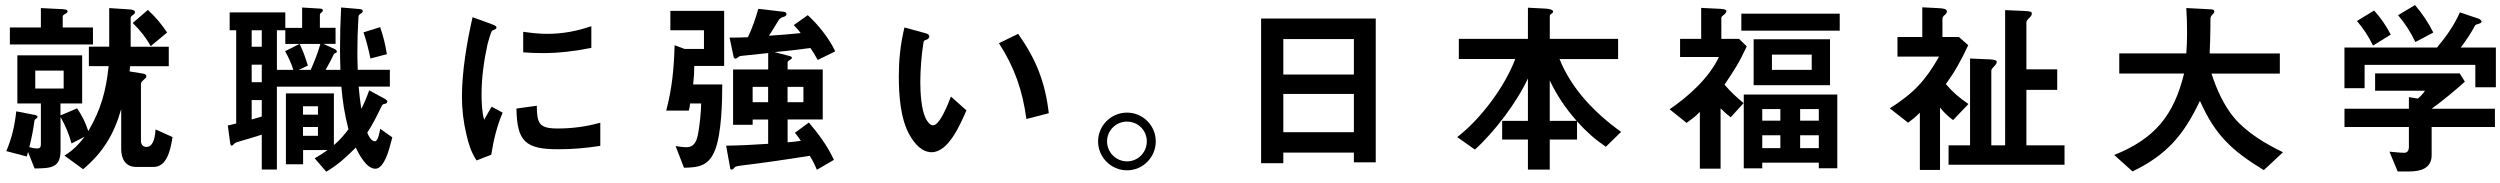
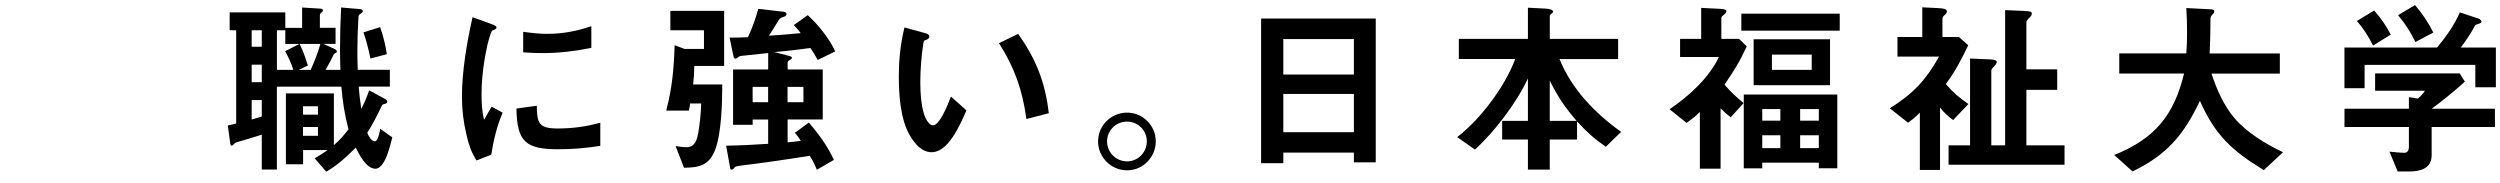
<svg xmlns="http://www.w3.org/2000/svg" version="1.1" id="レイヤー_1" x="0px" y="0px" viewBox="0 0 792.48 57.87" style="enable-background:new 0 0 792.48 57.87;" xml:space="preserve">
  <g>
-     <path d="M44.98,23.27c1.12,0.18,1.42,0.41,1.42,0.83c0,0.36-0.12,0.59-0.83,1.18c-0.77,0.65-0.89,0.89-0.89,1.54v17.93   c0,1.06,0.71,1.83,1.78,1.83c1.6,0,2.66-1.83,2.84-5.56l5.39,2.43c-0.71,4.62-1.95,9.47-6.04,9.47h-5.5   c-3.43,0-4.73-2.66-4.73-5.68V34.58c-2.25,7.93-5.74,13.73-12.07,19.06l-5.92-4.32c2.78-1.72,4.38-3.37,6.39-5.98l-4.14,2.13   c-0.89-3.14-1.89-5.56-3.49-8.4v10.59c0,5.56-2.96,5.68-8.23,5.74l-2.07-5.21c-0.12,0.47-0.3,0.95-0.41,1.42L2.01,47.9   c1.78-4.26,2.66-8.05,3.14-12.61l5.8,1.12c0.3,0.06,0.95,0.24,0.95,0.59c0,0.24-0.18,0.47-0.47,0.65c-0.41,0.24-0.47,0.3-0.53,0.77   c-0.35,2.72-0.89,5.33-1.6,8.23c0.77,0.24,1.72,0.41,2.54,0.41c1.01,0,1.12-0.65,1.12-1.48V32.8H5.5V17.53h20.54V32.8h-6.87v3.79   l5.27-2.25c1.66,2.43,2.6,4.44,3.55,7.22c4.02-6.87,5.62-12.73,6.45-20.6h-6.27v-6.16h6.45V2.56l6.27,0.41   c1.3,0.06,1.89,0.35,1.89,0.89c0,0.36-0.12,0.53-0.89,1.07c-0.35,0.24-0.47,0.47-0.47,0.95v8.94H53.5v6.16H41.25   c-0.06,0.53-0.12,1.12-0.18,1.66L44.98,23.27z M19.94,2.91c1.01,0.06,1.48,0.24,1.48,0.71c0,0.24-0.18,0.47-0.71,0.77   c-0.65,0.36-0.83,0.53-0.83,0.89v3.43h9.59v5.39H3.13V8.71h9.83V2.56L19.94,2.91z M20.18,22.39h-9v5.68h9V22.39z M46.87,3.15   c2.37,2.13,4.38,4.56,6.1,7.16l-5.21,4.32c-1.48-2.72-3.43-5.15-5.68-7.34L46.87,3.15z" />
    <path d="M74.87,39.14V9.6H72.8V3.92h17.64v4.91h5.33V2.38l5.74,0.35c0.53,0.06,0.83,0.12,0.83,0.59c0,0.3-0.18,0.47-0.41,0.59   c-0.3,0.24-0.53,0.47-0.53,0.89v4.02h4.97v5.09h-3.85l3.49,1.6c0.41,0.18,0.77,0.47,0.77,0.89c0,0.18-0.12,0.3-0.3,0.35   c-0.47,0.18-0.59,0.3-0.83,0.77c-0.35,0.77-0.95,2.01-2.43,4.62h4.68c-0.06-2.19-0.12-4.38-0.12-6.51c0-4.44,0.12-8.82,0.35-13.26   l5.56,0.47c0.65,0.06,1.3,0.12,1.3,0.71c0,0.3-0.3,0.53-0.47,0.65c-0.65,0.41-0.83,0.59-0.89,1.12c-0.24,3.85-0.35,7.69-0.35,11.48   c0,1.78,0.06,3.55,0.12,5.33h10.18v5.33h-9.88c0.18,2.37,0.47,4.68,0.83,7.04c1.01-1.95,1.78-3.79,2.49-5.86l5.03,2.72   c0.3,0.18,0.71,0.47,0.71,0.83c0,0.36-0.18,0.59-0.71,0.71c-0.65,0.12-0.83,0.24-1.07,0.71c-1.36,2.84-2.78,5.74-4.56,8.46   c0.35,0.89,1.24,2.72,2.43,2.72c1.01,0,1.54-3.14,1.66-3.97l3.85,2.72c-0.3,1.01-0.71,2.9-1.36,4.79c-0.89,2.6-2.19,5.15-4.02,5.15   c-2.84,0-5.15-4.5-6.21-6.69c-3.08,3.08-5.56,5.39-9.35,7.64l-3.67-4.26c1.42-0.77,2.78-1.66,4.08-2.6h-7.75v4.5h-5.45V29.61h15.21   V46c1.83-1.54,3.2-3.14,4.62-5.03c-1.24-4.85-1.83-8.52-2.25-13.5H87.77v26.28h-4.79V42.69c-2.54,0.83-5.09,1.54-7.64,2.31   c-0.65,0.18-0.83,0.3-1.3,0.77c-0.3,0.3-0.41,0.41-0.59,0.41c-0.41,0-0.47-0.71-0.53-1.18l-0.71-5.21   C73.09,39.55,73.98,39.37,74.87,39.14z M82.98,9.6h-3.2v5.21h3.2V9.6z M82.98,20.49h-3.2v5.56h3.2V20.49z M79.78,37.89   c1.07-0.3,2.13-0.65,3.2-0.95v-5.21h-3.2V37.89z M90.38,16.23l4.56-2.31h-4.5V9.6h-2.66v12.55h5.21   C92.33,20.08,91.44,18.12,90.38,16.23z M101.56,13.92h-6.57c1.36,2.96,1.66,3.91,2.6,6.87l-2.9,1.36h3.79   C99.73,19.37,100.73,16.82,101.56,13.92z M100.79,33.69h-4.74v2.66h4.74V33.69z M100.79,40.26h-4.74v2.78h4.74V40.26z M120.5,8.6   c1.01,2.9,1.66,5.56,2.13,8.58l-5.21,1.36c-0.59-2.9-1.24-5.45-2.19-8.29L120.5,8.6z" />
    <path d="M155.84,7.65c1.12,0.41,1.54,0.65,1.54,1.07c0,0.36-0.24,0.53-1.01,0.83c-0.18,0.06-0.35,0.12-0.47,0.3   c-0.3,0.41-1.24,3.55-1.36,4.2c-1.12,5.03-1.89,10.59-1.89,15.8c0,2.37,0.12,5.86,0.83,8.11c0.77-1.42,1.66-2.96,2.37-4.14   l3.49,1.89c-1.83,4.26-2.9,8.76-3.61,13.32l-4.68,1.83c-1.78-2.84-2.43-4.97-3.2-8.23c-0.95-3.91-1.42-7.99-1.42-12.02   c0-7.99,1.6-17.4,3.37-25.16L155.84,7.65z M176.79,40.73c4.68,0,9-0.59,13.5-1.83v7.34c-4.68,0.71-8.58,1.07-13.32,1.07   c-10.42,0-13.08-2.43-13.26-12.9l6.45-0.89C170.22,39.08,170.81,40.73,176.79,40.73z M173.42,10.73c4.91,0,9.35-0.83,14.03-2.43   v6.87c-5.03,1.01-10.12,1.66-15.21,1.66c-2.13,0-4.26-0.06-6.39-0.24v-6.51C168.33,10.43,170.87,10.73,173.42,10.73z" />
    <path d="M218.76,32.8c-0.12,0.83-0.18,1.48-0.41,2.25h-7.16c1.89-7.22,2.43-13.26,2.66-20.72l3.14,1.18h6.16V9.6h-10.65V3.45h17.05   v17.46h-9.47c0,2.01-0.12,3.85-0.36,5.86h9.23c0,5.74-0.24,15.45-2.25,20.72c-1.95,4.97-4.97,5.62-9.88,5.68l-2.66-6.87   c1.12,0.18,2.31,0.36,3.43,0.36c2.84,0,3.37-2.49,3.79-4.74c0.47-2.9,0.83-6.16,0.89-9.12H218.76z M249.65,45.11   c1.48-0.12,2.78-0.24,4.2-0.47c-0.59-0.89-1.18-1.78-1.89-2.54l4.44-3.26c3.08,3.61,5.98,7.52,7.93,11.84l-5.39,3.14   c-0.65-1.6-1.3-2.9-2.25-4.44c-7.34,1.18-14.68,2.25-22.08,3.14c-1.07,0.18-1.54,0.24-1.83,0.65c-0.3,0.41-0.59,0.59-0.83,0.59   c-0.3,0-0.41-0.06-0.47-0.36l-1.3-7.22c4.44-0.06,8.88-0.3,13.32-0.59v-7.69h-4.91v1.66h-6.21V22.03h11.13v-5.21   c-2.9,0.3-5.56,0.59-8.46,0.89c-0.59,0.06-0.83,0.24-1.3,0.59c-0.24,0.18-0.41,0.3-0.59,0.3c-0.24,0-0.53-0.24-0.59-0.47l-1.3-6.21   c1.89,0,3.85,0,5.8-0.12c1.42-2.9,2.43-5.92,3.31-9l8.17,0.95c0.41,0.06,0.77,0.35,0.77,0.65c0,0.59-0.36,0.77-0.95,0.95   c-0.89,0.24-1.36,0.65-1.78,1.42c-0.41,0.71-1.6,2.66-2.84,4.56c3.37-0.24,6.69-0.47,10.06-0.83c-0.77-1.07-1.3-1.6-2.19-2.55   l4.44-3.14c3.26,2.96,6.87,7.46,8.7,11.48l-5.56,2.72c-0.71-1.36-1.42-2.54-2.31-3.79c-3.79,0.53-7.58,0.95-11.36,1.3l4.73,1.24   c0.41,0.12,0.77,0.24,0.77,0.59c0,0.24-0.24,0.41-0.65,0.65c-0.53,0.3-0.71,0.53-0.71,0.77v2.25h11.13v15.86h-11.13V45.11z    M238.58,27.54v4.85h4.91v-4.85H238.58z M249.65,32.39h5.03v-4.85h-5.03V32.39z" />
    <path d="M293.22,10.49c0.89,0.24,1.36,0.47,1.36,1.07s-0.59,0.95-1.01,1.07c-0.71,0.18-0.77,0.41-0.89,1.18   c-0.59,3.79-0.95,8.4-0.95,12.25c0,3.26,0.3,8.64,1.72,11.48c0.41,0.83,1.3,2.19,2.31,2.19c2.01,0,4.5-5.98,5.68-9.12l4.91,4.38   c-2.01,4.62-5.74,13.26-11.01,13.26c-3.2,0-5.45-2.78-6.93-5.33c-3.02-5.21-3.49-12.84-3.49-18.82c0-4.62,0.41-9.65,1.78-15.39   L293.22,10.49z M322.75,10.73c5.68,8.05,8.58,15.33,9.71,25.16l-7.1,1.83c-1.24-9.12-3.73-16.28-8.7-24.03L322.75,10.73z" />
    <path d="M366.37,44.82c0,5.03-4.08,9.17-9.12,9.17c-5.03,0-9.17-4.14-9.17-9.17c0-5.03,4.14-9.12,9.17-9.12   C362.29,35.7,366.37,39.79,366.37,44.82z M350.93,44.82c0,3.49,2.84,6.33,6.33,6.33c3.49,0,6.27-2.84,6.27-6.33   s-2.78-6.27-6.27-6.27C353.77,38.54,350.93,41.33,350.93,44.82z" />
  </g>
  <g>
    <path d="M429.17,51.45v-3.08H406.8v3.37h-7.04V5.87h36.34v45.58H429.17z M429.17,12.38H406.8v11.25h22.37V12.38z M429.17,29.78   H406.8v12.13h22.37V29.78z" />
    <path d="M499.9,44.23h-8.64v9.53h-6.92v-9.53h-8.17v-5.92h8.17V24.87c-3.55,7.64-10.59,16.93-16.81,22.55l-5.62-3.97   c7.4-5.62,15.15-16.04,18.41-24.74h-17.88v-6.39h21.9V2.44l5.8,0.3c0.59,0.06,2.19,0.24,2.19,0.95c0,0.3-0.3,0.47-0.53,0.65   s-0.53,0.41-0.53,0.71v7.28h21.66v6.39h-18.58c3.85,9.53,11.25,17.17,19.53,23.08l-4.85,4.73c-3.67-2.54-6.1-4.73-9.12-8.05V44.23z    M499.78,38.31c-3.67-4.2-6.04-7.75-8.52-12.79v12.79H499.78z" />
    <path d="M548.61,37.18c-1.24-0.95-2.07-1.72-3.2-2.84v19.12h-6.57V35.47c-1.3,1.36-2.66,2.37-4.2,3.49l-5.39-4.32   c6.04-4.14,12.43-9.83,15.63-16.57h-12.31v-5.74h6.69V2.5l6.04,0.3c0.95,0.06,1.95,0.18,1.95,0.71c0,0.47-0.41,0.89-0.95,1.3   c-0.59,0.47-0.65,0.65-0.65,0.89v6.63h5.62l2.43,2.37c-2.31,5.03-3.97,7.58-7.04,12.13c1.95,2.31,3.73,3.91,6.04,5.86L548.61,37.18   z M551.99,9.72V4.33h31.19v5.39H551.99z M558.62,51.57v1.78h-5.86V29.96h29.65v23.38h-5.86v-1.78H558.62z M555.89,27V12.44h24.21   V27H555.89z M564.36,34.58h-5.74v3.67h5.74V34.58z M558.62,42.87v4.08h5.74v-4.08H558.62z M574.3,17.3h-12.61v4.85h12.61V17.3z    M576.55,38.25v-3.67h-5.92v3.67H576.55z M570.63,46.95h5.92v-4.08h-5.92V46.95z" />
    <path d="M619.11,38.07c-1.6-1.18-2.9-2.43-4.14-3.97v19.77h-6.39V35.7c-1.24,1.3-2.31,2.13-3.73,3.2l-5.8-4.56   c7.46-4.73,11.25-8.7,15.63-16.4h-13.2v-6.21h7.87V2.32l4.85,0.24c1.66,0.06,2.96,0.24,2.96,1.07c0,0.47-0.35,0.83-0.71,1.12   c-0.36,0.3-0.71,0.71-0.71,1.18v5.8h5.21l2.96,2.6c-2.19,4.62-4.08,8.23-7.1,12.31c2.19,2.6,4.38,4.44,7.16,6.33L619.11,38.07z    M654.44,46.06v6.16h-36.76v-6.16h6.81V18.54l5.09,0.24c0.59,0,3.37,0,3.37,0.77c0,0.47-0.24,0.89-0.83,1.48   c-0.36,0.35-0.89,0.89-0.89,1.36v23.68h4.38V3.21l5.74,0.24c2.19,0.12,2.72,0.24,2.72,0.77c0,0.47-0.12,0.77-0.77,1.42   s-0.95,0.95-0.95,1.54v14.8h9.77v6.51h-9.77v17.58H654.44z" />
    <path d="M717.6,53.93c-10.06-6.16-15.39-11.01-20.24-21.96c-5.15,10.83-10.48,17.11-21.37,22.37l-5.8-5.21   c12.78-5.15,18.88-12.43,22.14-25.81h-20.54v-6.39h21.25c0.18-2.13,0.24-4.32,0.24-6.51c0-2.66-0.06-5.27-0.24-7.87l7.87,0.41   c0.59,0.06,1.01,0.12,1.01,0.71c0,0.35-0.3,0.65-0.53,0.89c-0.71,0.71-0.71,0.83-0.71,2.37V8.6c0,2.66-0.12,5.68-0.24,8.35h22.25   v6.39h-21.66c1.6,4.97,3.97,10.18,7.16,13.97c3.91,4.68,10.06,8.35,15.51,10.95L717.6,53.93z" />
    <path d="M791.17,15.05v12.61h-6.51v-7.1h-35.1v7.4h-6.39v-12.9h29.36c2.84-3.43,5.45-7.04,7.22-11.13l5.86,1.95   c0.41,0.12,1.01,0.53,1.01,1.01c0,0.3-0.3,0.47-1.07,0.71c-0.65,0.18-0.89,0.3-1.07,0.65c-1.01,1.95-2.6,4.38-4.44,6.81H791.17z    M781.35,25.88c-3.08,2.78-7.16,6.16-10.54,8.58h20.06v5.8h-20.06v8.94c0,4.2-3.55,5.15-7.04,5.15h-3.73l-2.6-6.27   c1.48,0.12,3.37,0.35,4.74,0.35c1.01,0,1.42-0.89,1.42-1.78v-6.39h-20.42v-5.8h20.42v-3.67l2.84,0.47   c0.95-0.83,1.54-1.42,2.25-2.49h-15.8v-5.5h26.81L781.35,25.88z M752.58,3.33c2.13,2.37,3.79,4.79,5.27,7.64l-5.62,3.49   c-1.42-2.96-2.96-5.27-5.09-7.81L752.58,3.33z M765.54,1.61c2.31,2.72,4.2,5.5,5.8,8.7l-5.68,3.02c-1.54-3.2-3.2-5.8-5.5-8.52   L765.54,1.61z" />
  </g>
</svg>